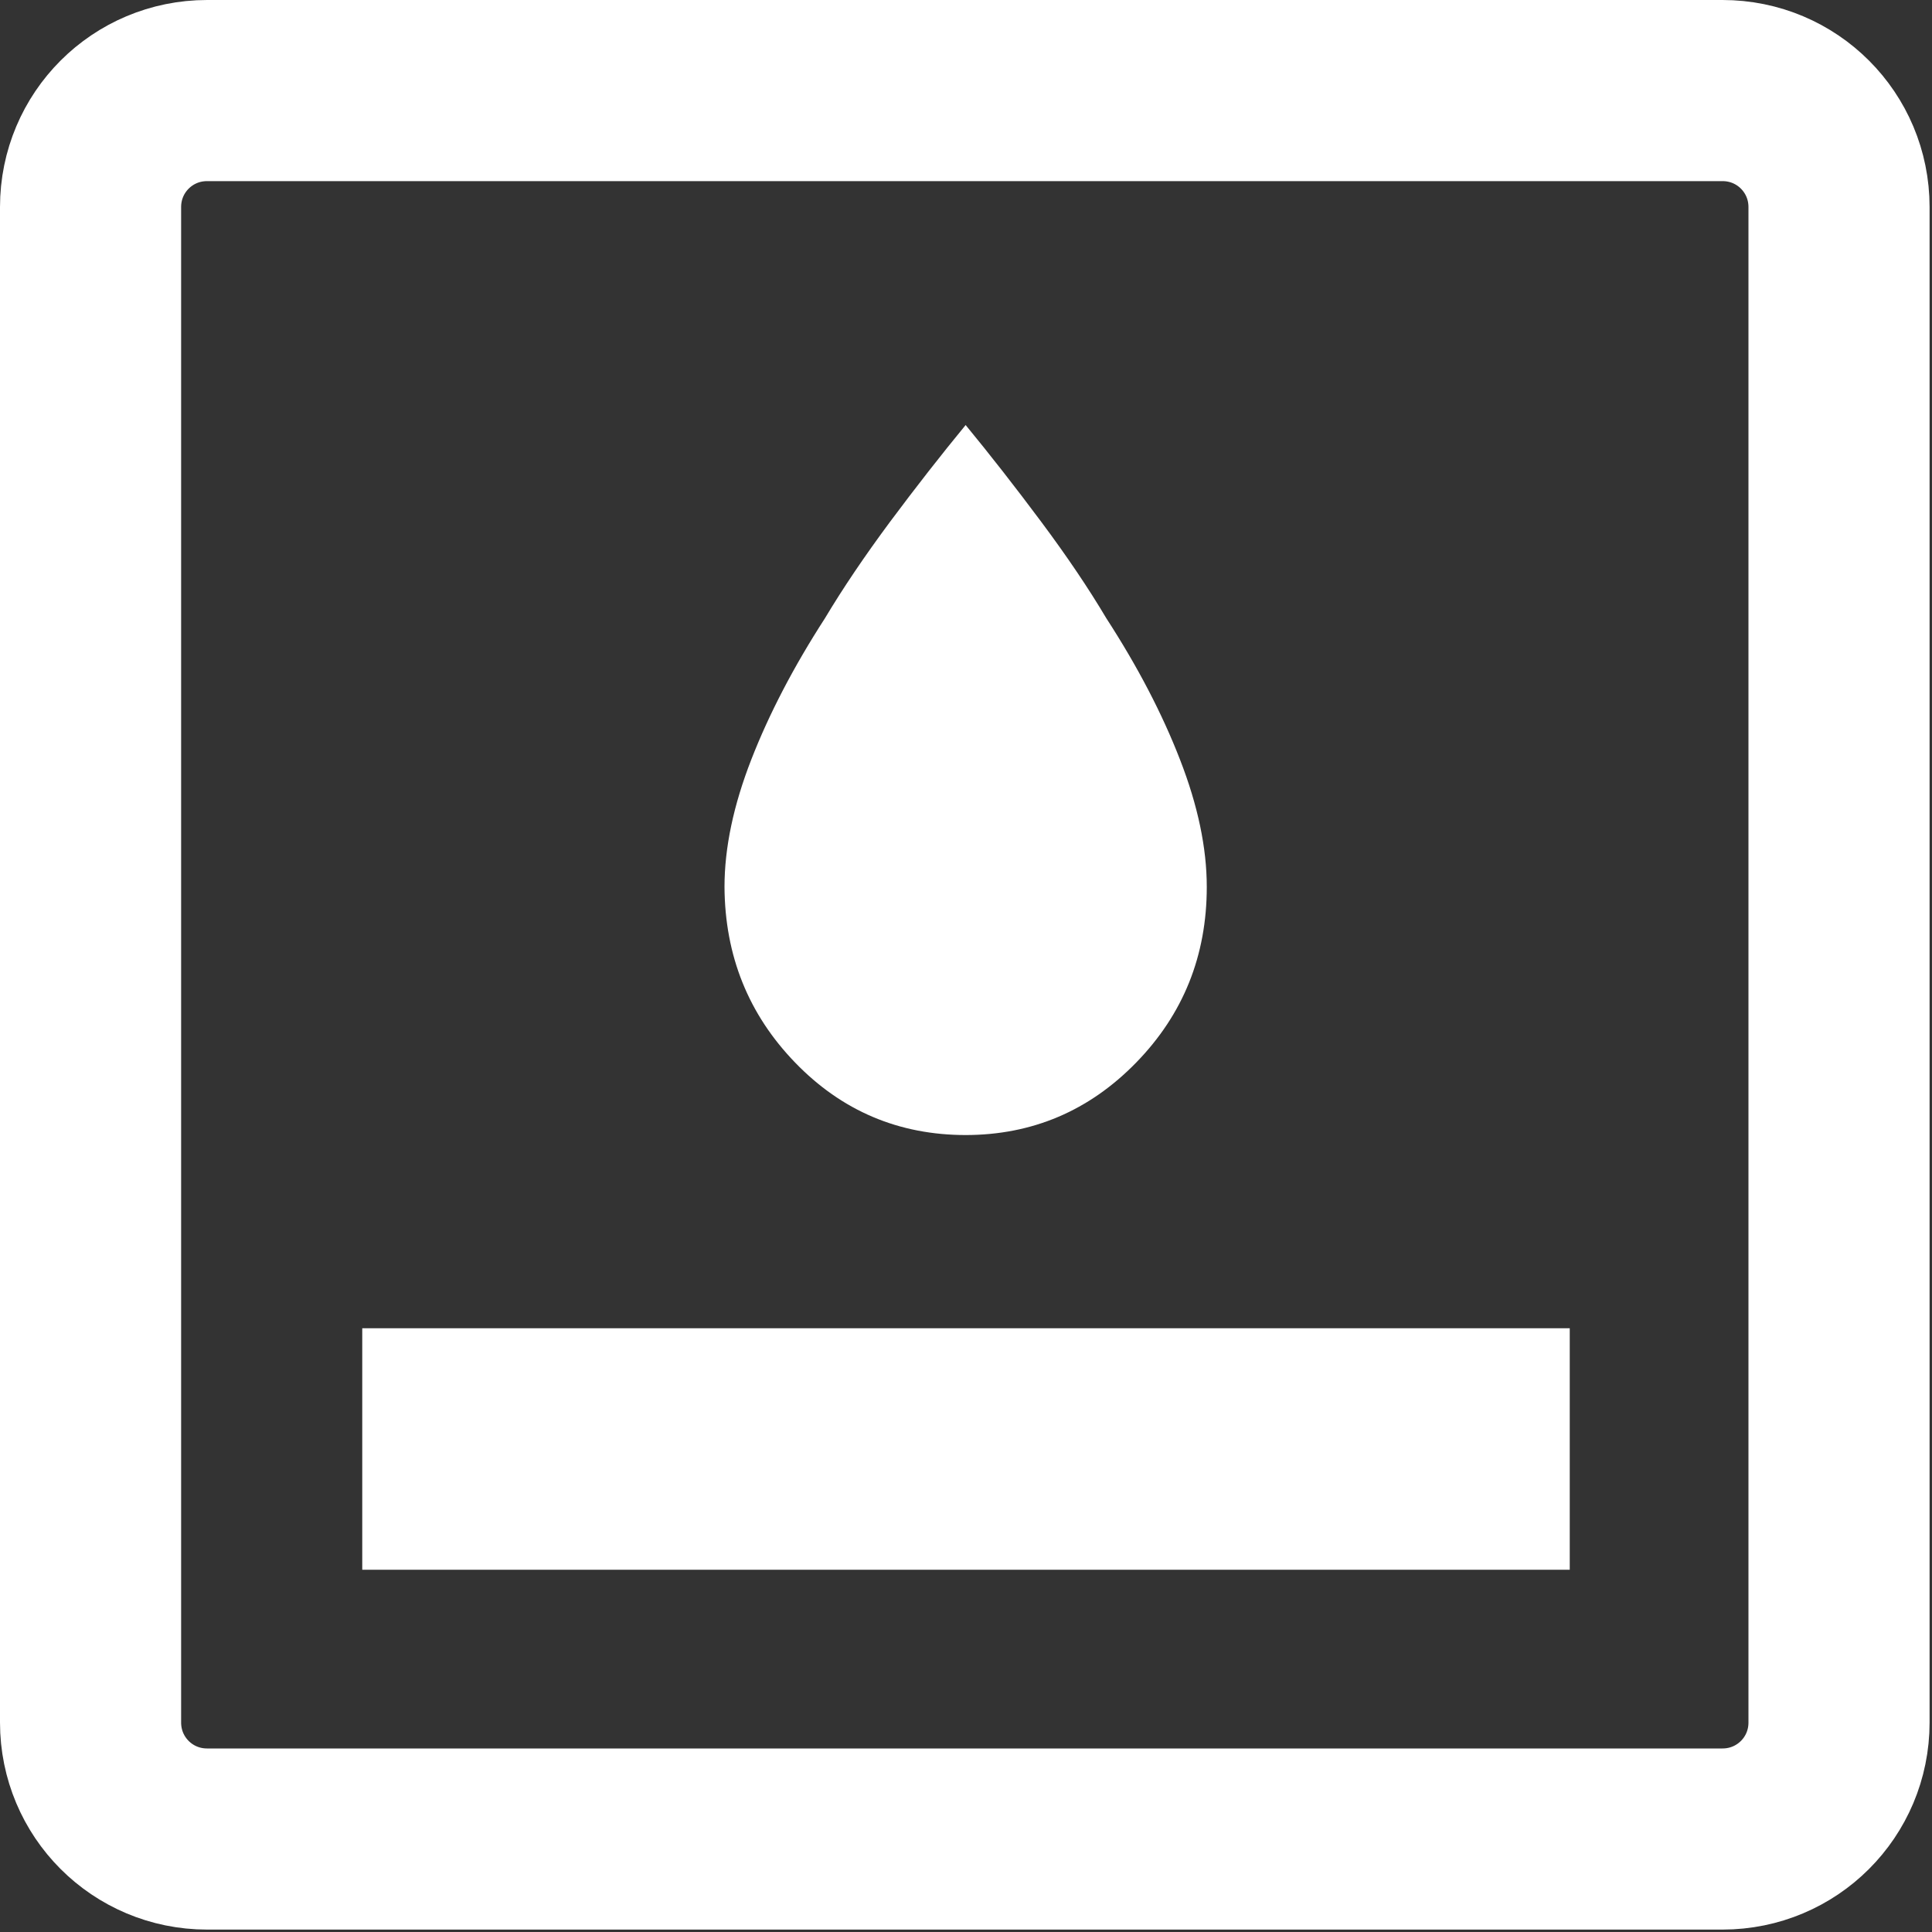
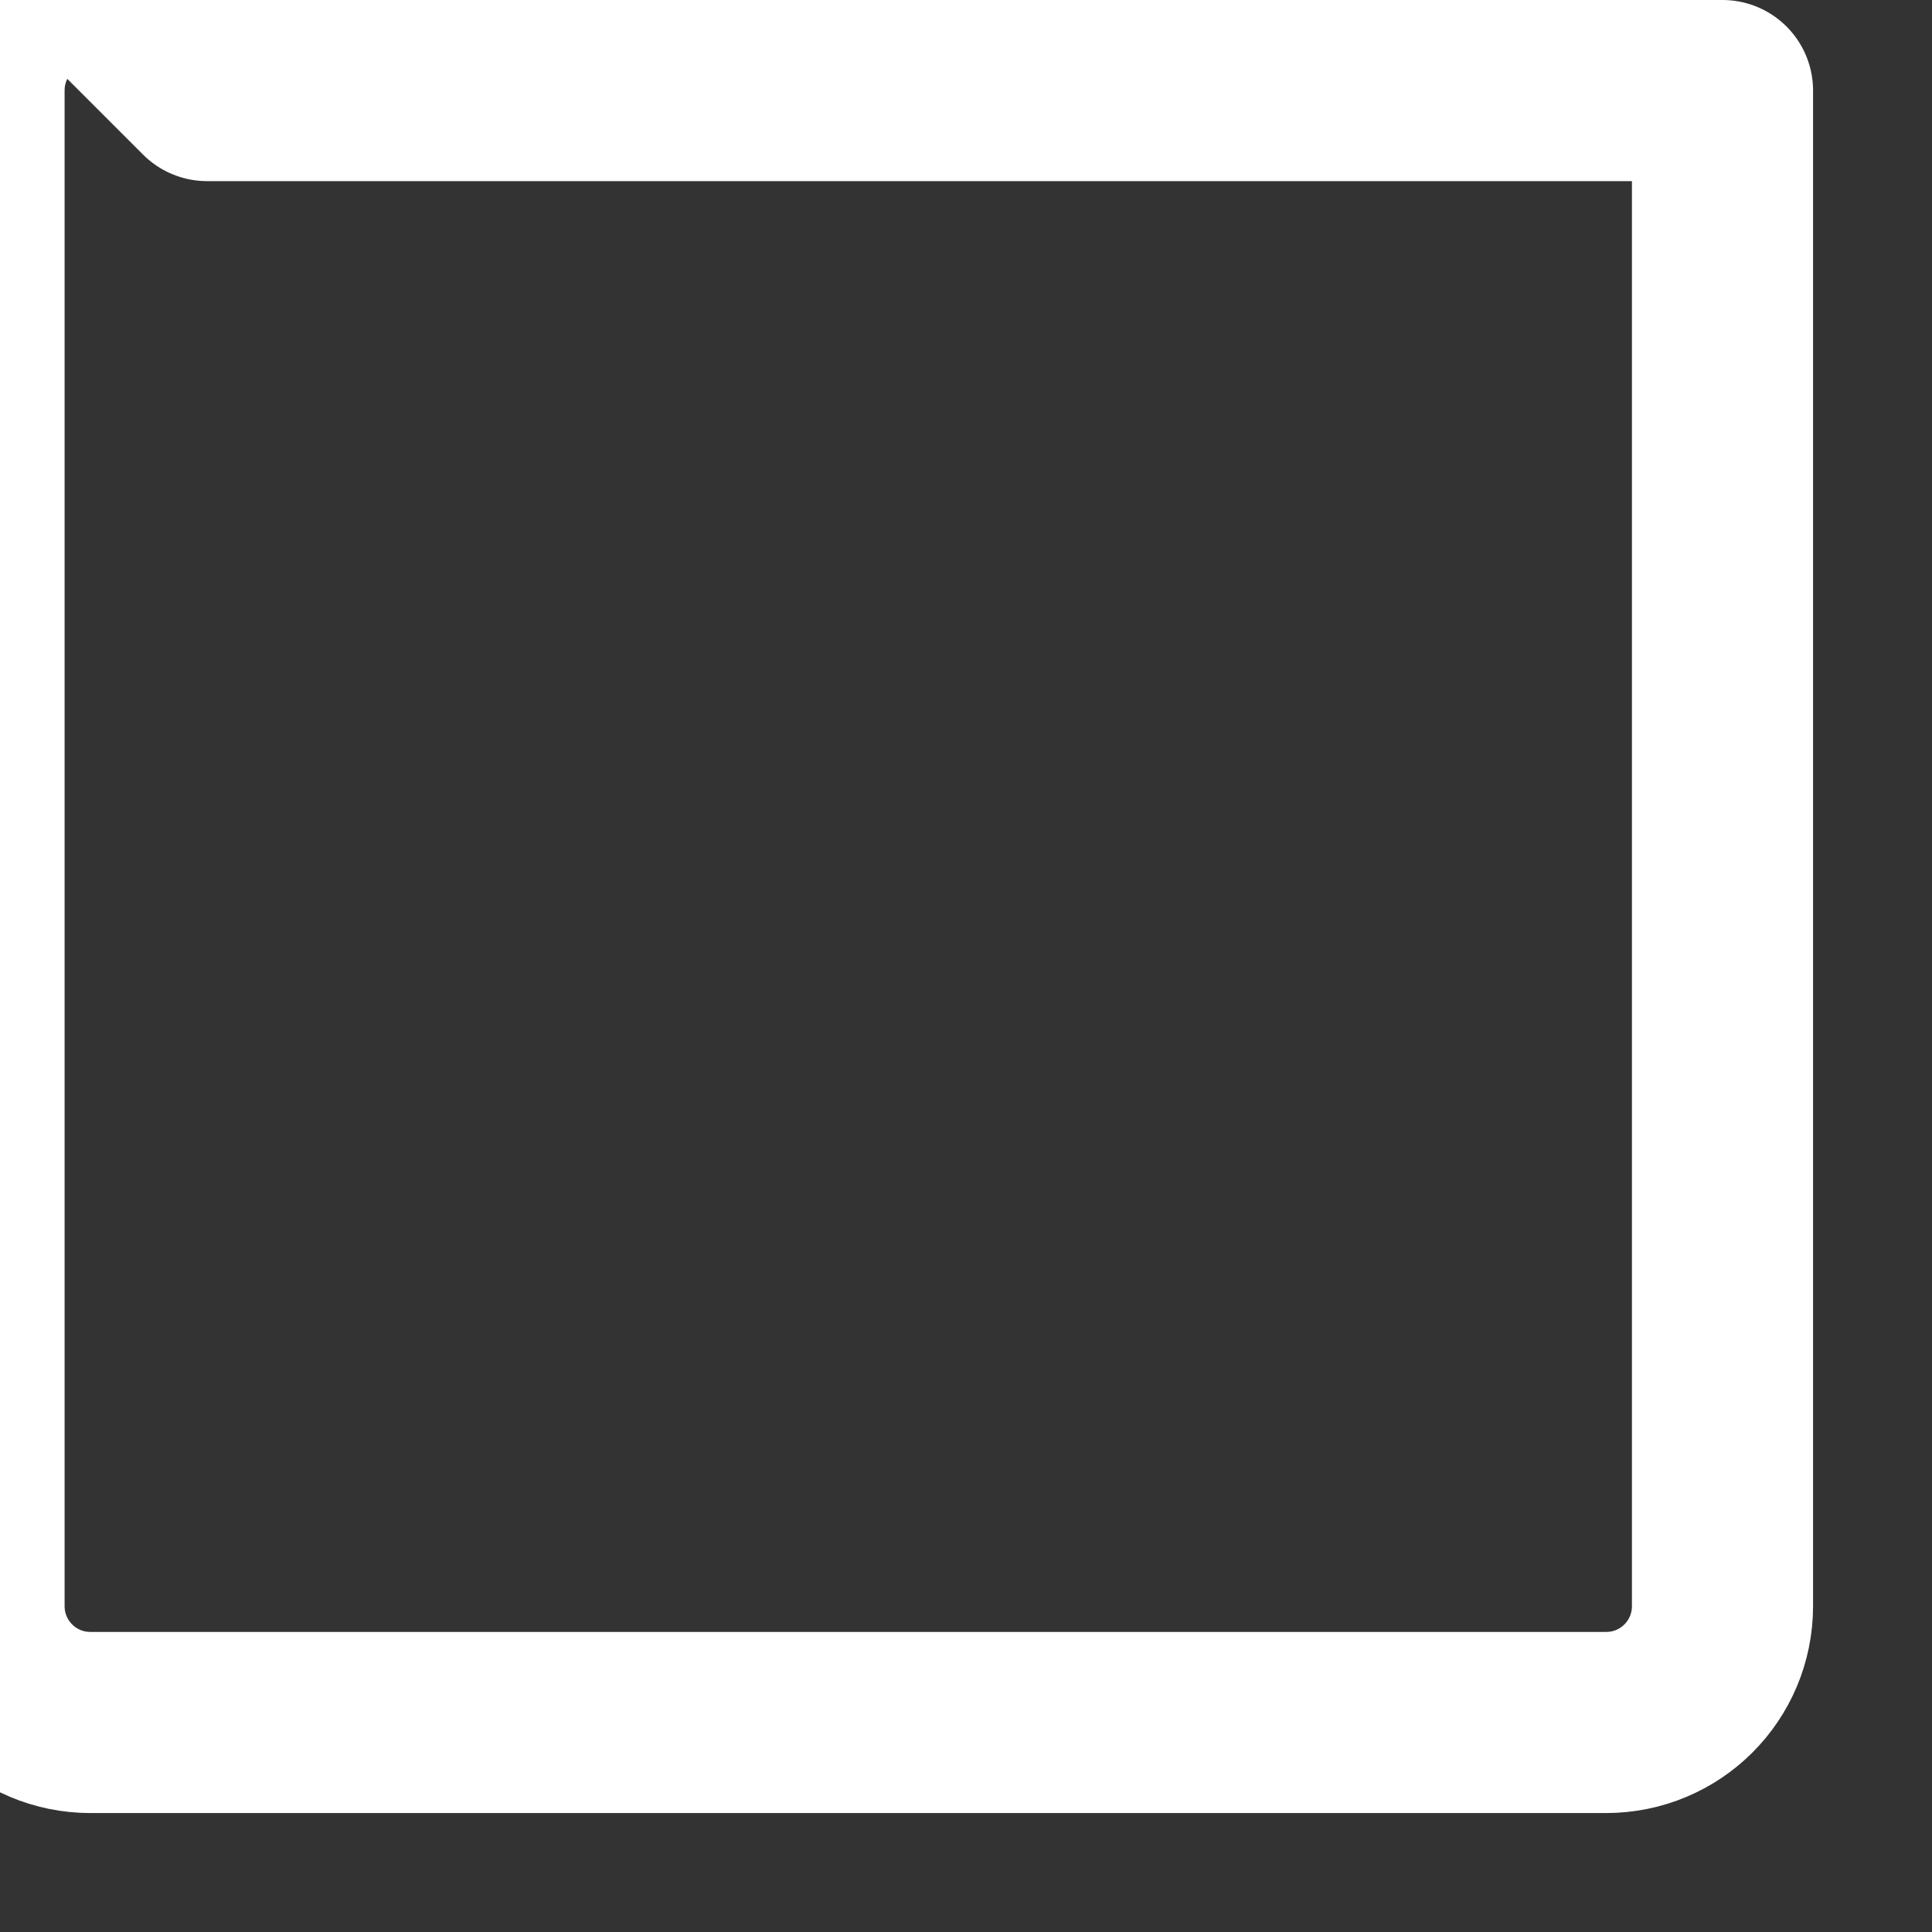
<svg xmlns="http://www.w3.org/2000/svg" width="32" height="32" enable-background="new 0 0 1000 1000" version="1.1" viewBox="0 0 32 32" xml:space="preserve">
  <rect x="0" y="0" width="32" height="32" fill="#333333" stroke="none" />
-   <path d="m3.43 1.5h25.1c1.07 0 1.93 0.862 1.93 1.93v25.1c0 1.07-0.862 1.93-1.93 1.93h-25.1c-1.07 0-1.93-0.862-1.93-1.93v-25.1c0-1.07 0.862-1.93 1.93-1.93z" fill="none" stroke="#fff" stroke-linecap="round" stroke-linejoin="round" stroke-width="3" style="paint-order:markers stroke fill" />
-   <path d="m6 26v-4h20v4z" fill="#fff" />
-   <path d="m16 18.8q-1.67 0-2.83-1.2t-1.17-2.91q0-0.971 0.444-2.11t1.22-2.34q0.444-0.743 1.08-1.6 0.639-0.857 1.25-1.6 0.611 0.743 1.25 1.6 0.639 0.857 1.08 1.6 0.778 1.2 1.22 2.34 0.444 1.14 0.444 2.11 0 1.71-1.17 2.91-1.17 1.2-2.83 1.2z" fill="#fff" />
+   <path d="m3.43 1.5h25.1v25.1c0 1.07-0.862 1.93-1.93 1.93h-25.1c-1.07 0-1.93-0.862-1.93-1.93v-25.1c0-1.07 0.862-1.93 1.93-1.93z" fill="none" stroke="#fff" stroke-linecap="round" stroke-linejoin="round" stroke-width="3" style="paint-order:markers stroke fill" />
</svg>